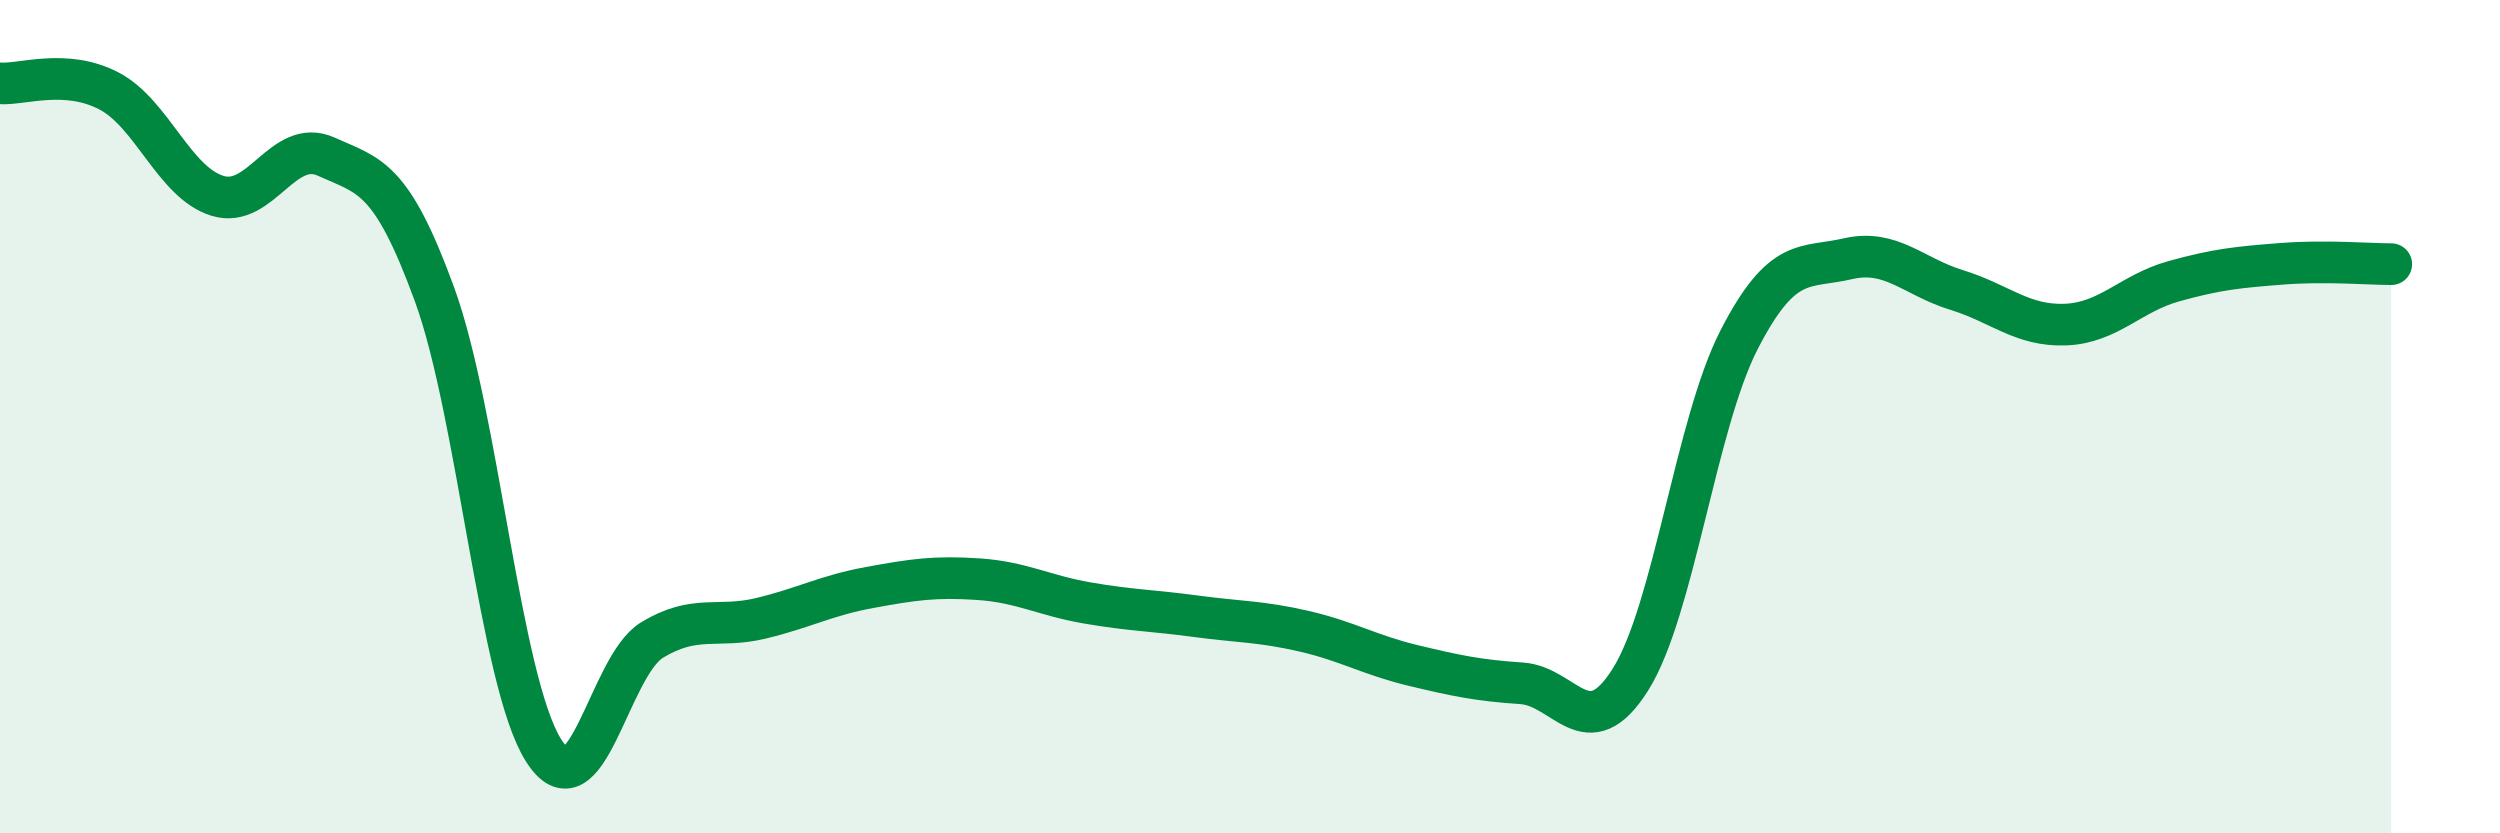
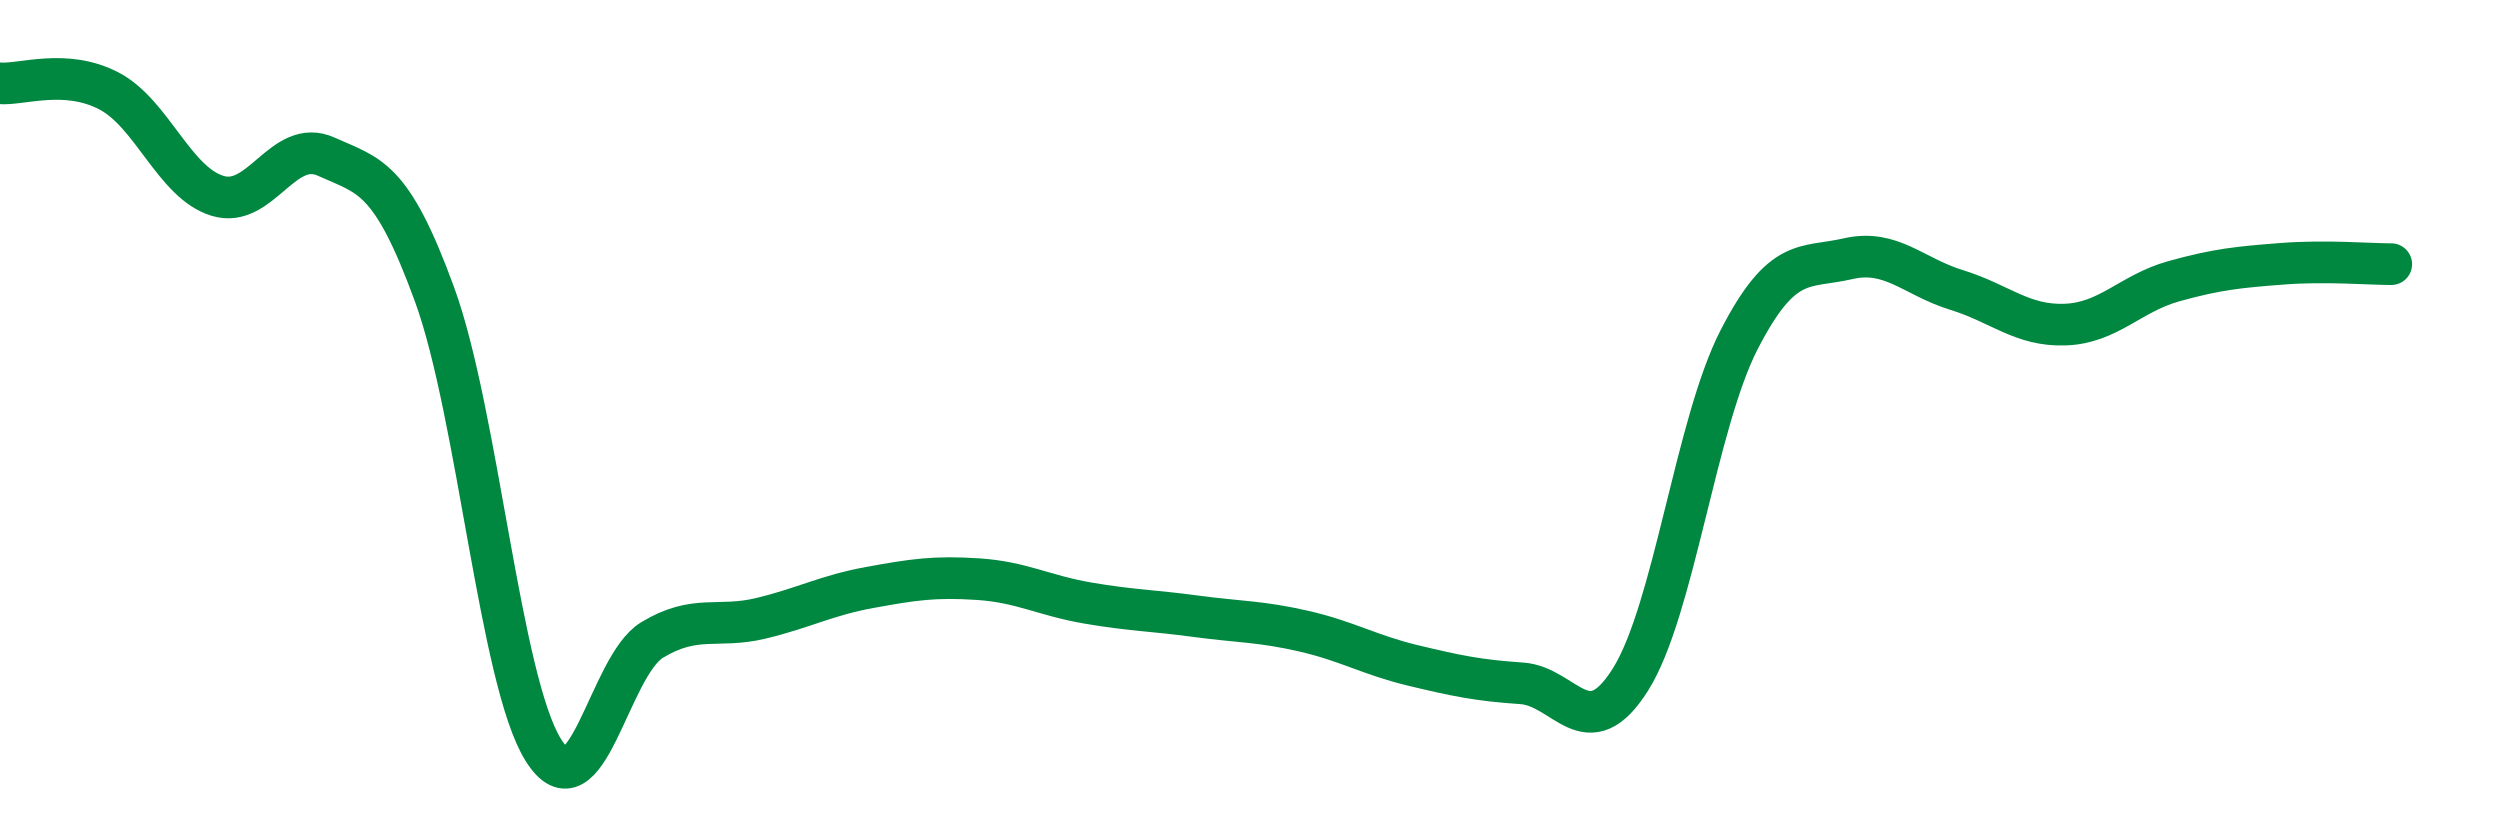
<svg xmlns="http://www.w3.org/2000/svg" width="60" height="20" viewBox="0 0 60 20">
-   <path d="M 0,2 C 0.52,2.04 1.57,1.64 2.61,2.18 C 3.65,2.72 4.18,4.38 5.22,4.7 C 6.26,5.02 6.79,3.29 7.83,3.76 C 8.87,4.23 9.39,4.22 10.43,7.07 C 11.47,9.92 12,16.34 13.04,18 C 14.08,19.66 14.61,15.99 15.65,15.36 C 16.69,14.73 17.22,15.09 18.26,14.84 C 19.3,14.59 19.83,14.29 20.87,14.1 C 21.91,13.91 22.44,13.83 23.48,13.9 C 24.52,13.97 25.05,14.29 26.09,14.47 C 27.13,14.65 27.66,14.65 28.7,14.79 C 29.74,14.93 30.26,14.91 31.3,15.15 C 32.34,15.39 32.87,15.72 33.91,15.97 C 34.95,16.22 35.48,16.33 36.52,16.4 C 37.56,16.47 38.09,17.96 39.13,16.31 C 40.17,14.66 40.7,10.17 41.74,8.15 C 42.78,6.13 43.31,6.45 44.35,6.21 C 45.39,5.97 45.92,6.64 46.96,6.96 C 48,7.28 48.53,7.83 49.57,7.79 C 50.61,7.75 51.13,7.04 52.17,6.75 C 53.21,6.46 53.74,6.41 54.78,6.33 C 55.82,6.25 56.87,6.34 57.39,6.34L57.39 20L0 20Z" fill="#008740" opacity="0.1" stroke-linecap="round" stroke-linejoin="round" />
  <path d="M 0,2 C 0.52,2.04 1.57,1.64 2.61,2.18 C 3.65,2.72 4.18,4.38 5.22,4.7 C 6.26,5.02 6.79,3.29 7.83,3.76 C 8.87,4.23 9.39,4.22 10.43,7.07 C 11.47,9.92 12,16.34 13.04,18 C 14.08,19.66 14.61,15.99 15.65,15.36 C 16.69,14.73 17.22,15.09 18.26,14.84 C 19.3,14.59 19.83,14.29 20.87,14.1 C 21.91,13.91 22.44,13.83 23.48,13.9 C 24.52,13.97 25.05,14.29 26.09,14.47 C 27.13,14.65 27.66,14.65 28.7,14.79 C 29.74,14.93 30.26,14.91 31.3,15.15 C 32.34,15.39 32.87,15.72 33.91,15.97 C 34.95,16.22 35.48,16.33 36.52,16.4 C 37.56,16.47 38.09,17.96 39.13,16.31 C 40.17,14.66 40.7,10.17 41.74,8.15 C 42.78,6.13 43.31,6.45 44.35,6.21 C 45.39,5.97 45.92,6.64 46.96,6.96 C 48,7.28 48.53,7.83 49.57,7.79 C 50.61,7.75 51.13,7.04 52.17,6.75 C 53.21,6.46 53.74,6.41 54.78,6.33 C 55.82,6.25 56.87,6.34 57.39,6.34" stroke="#008740" stroke-width="1" fill="none" stroke-linecap="round" stroke-linejoin="round" />
</svg>